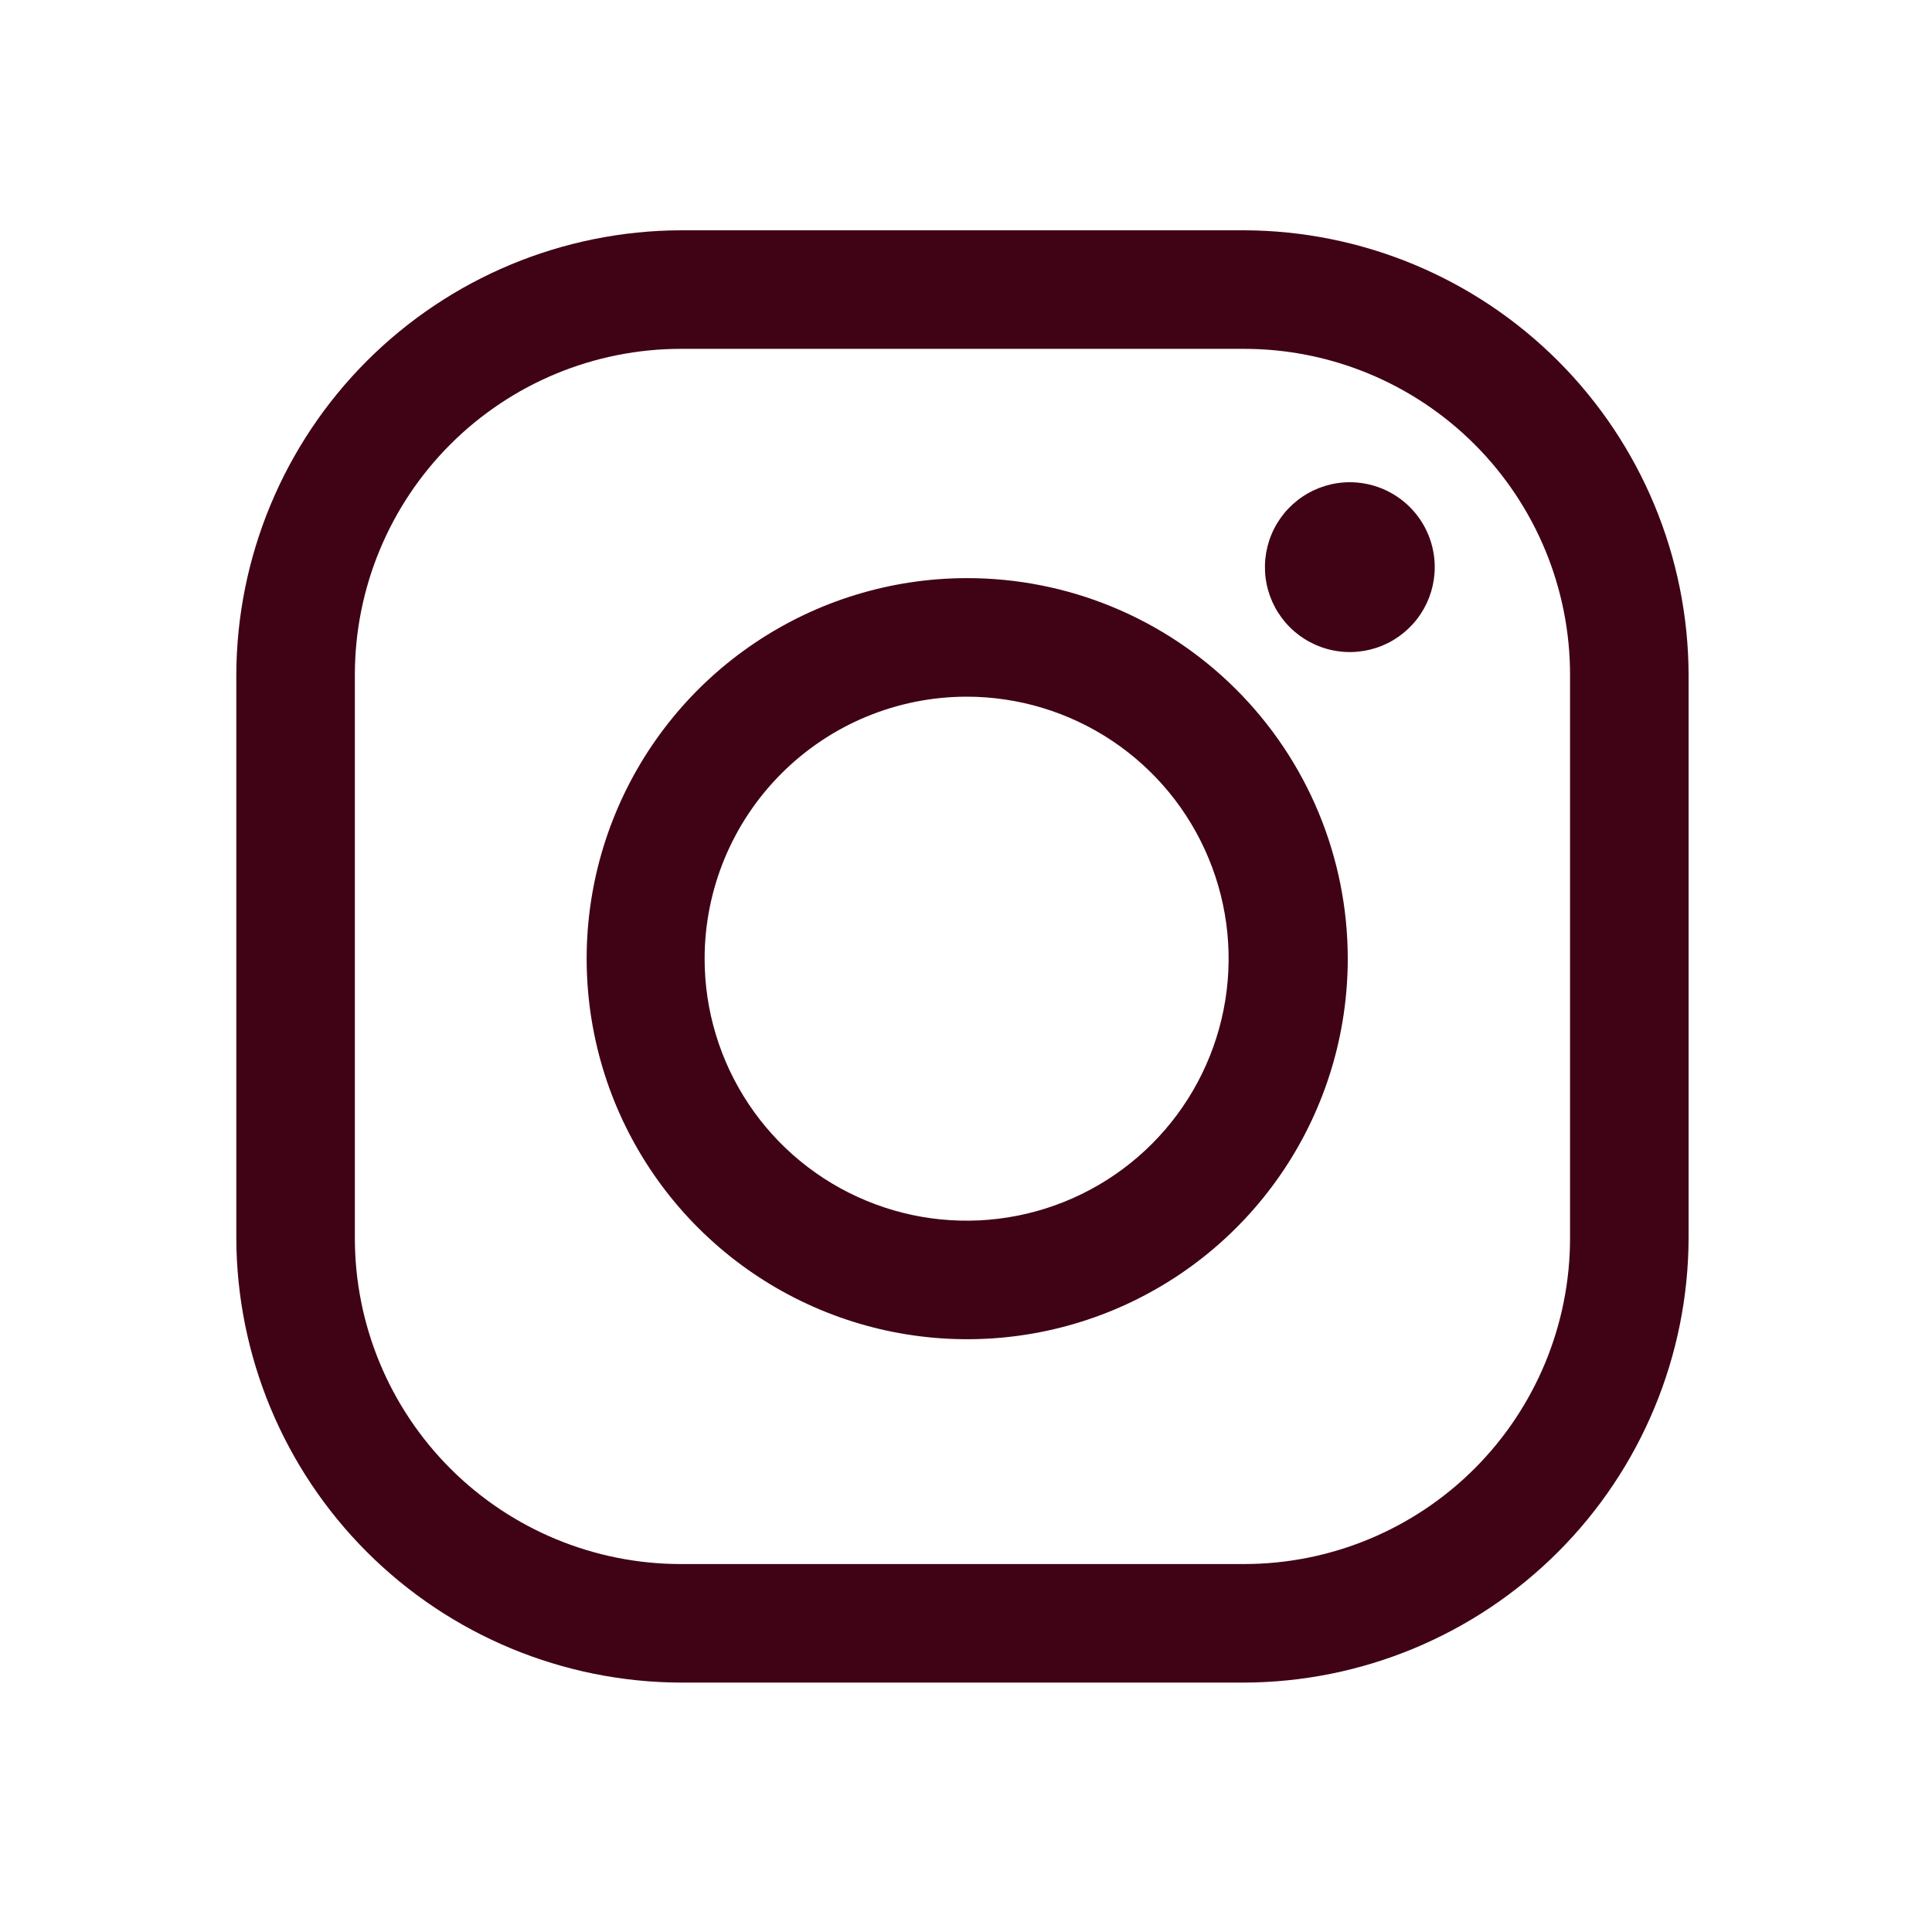
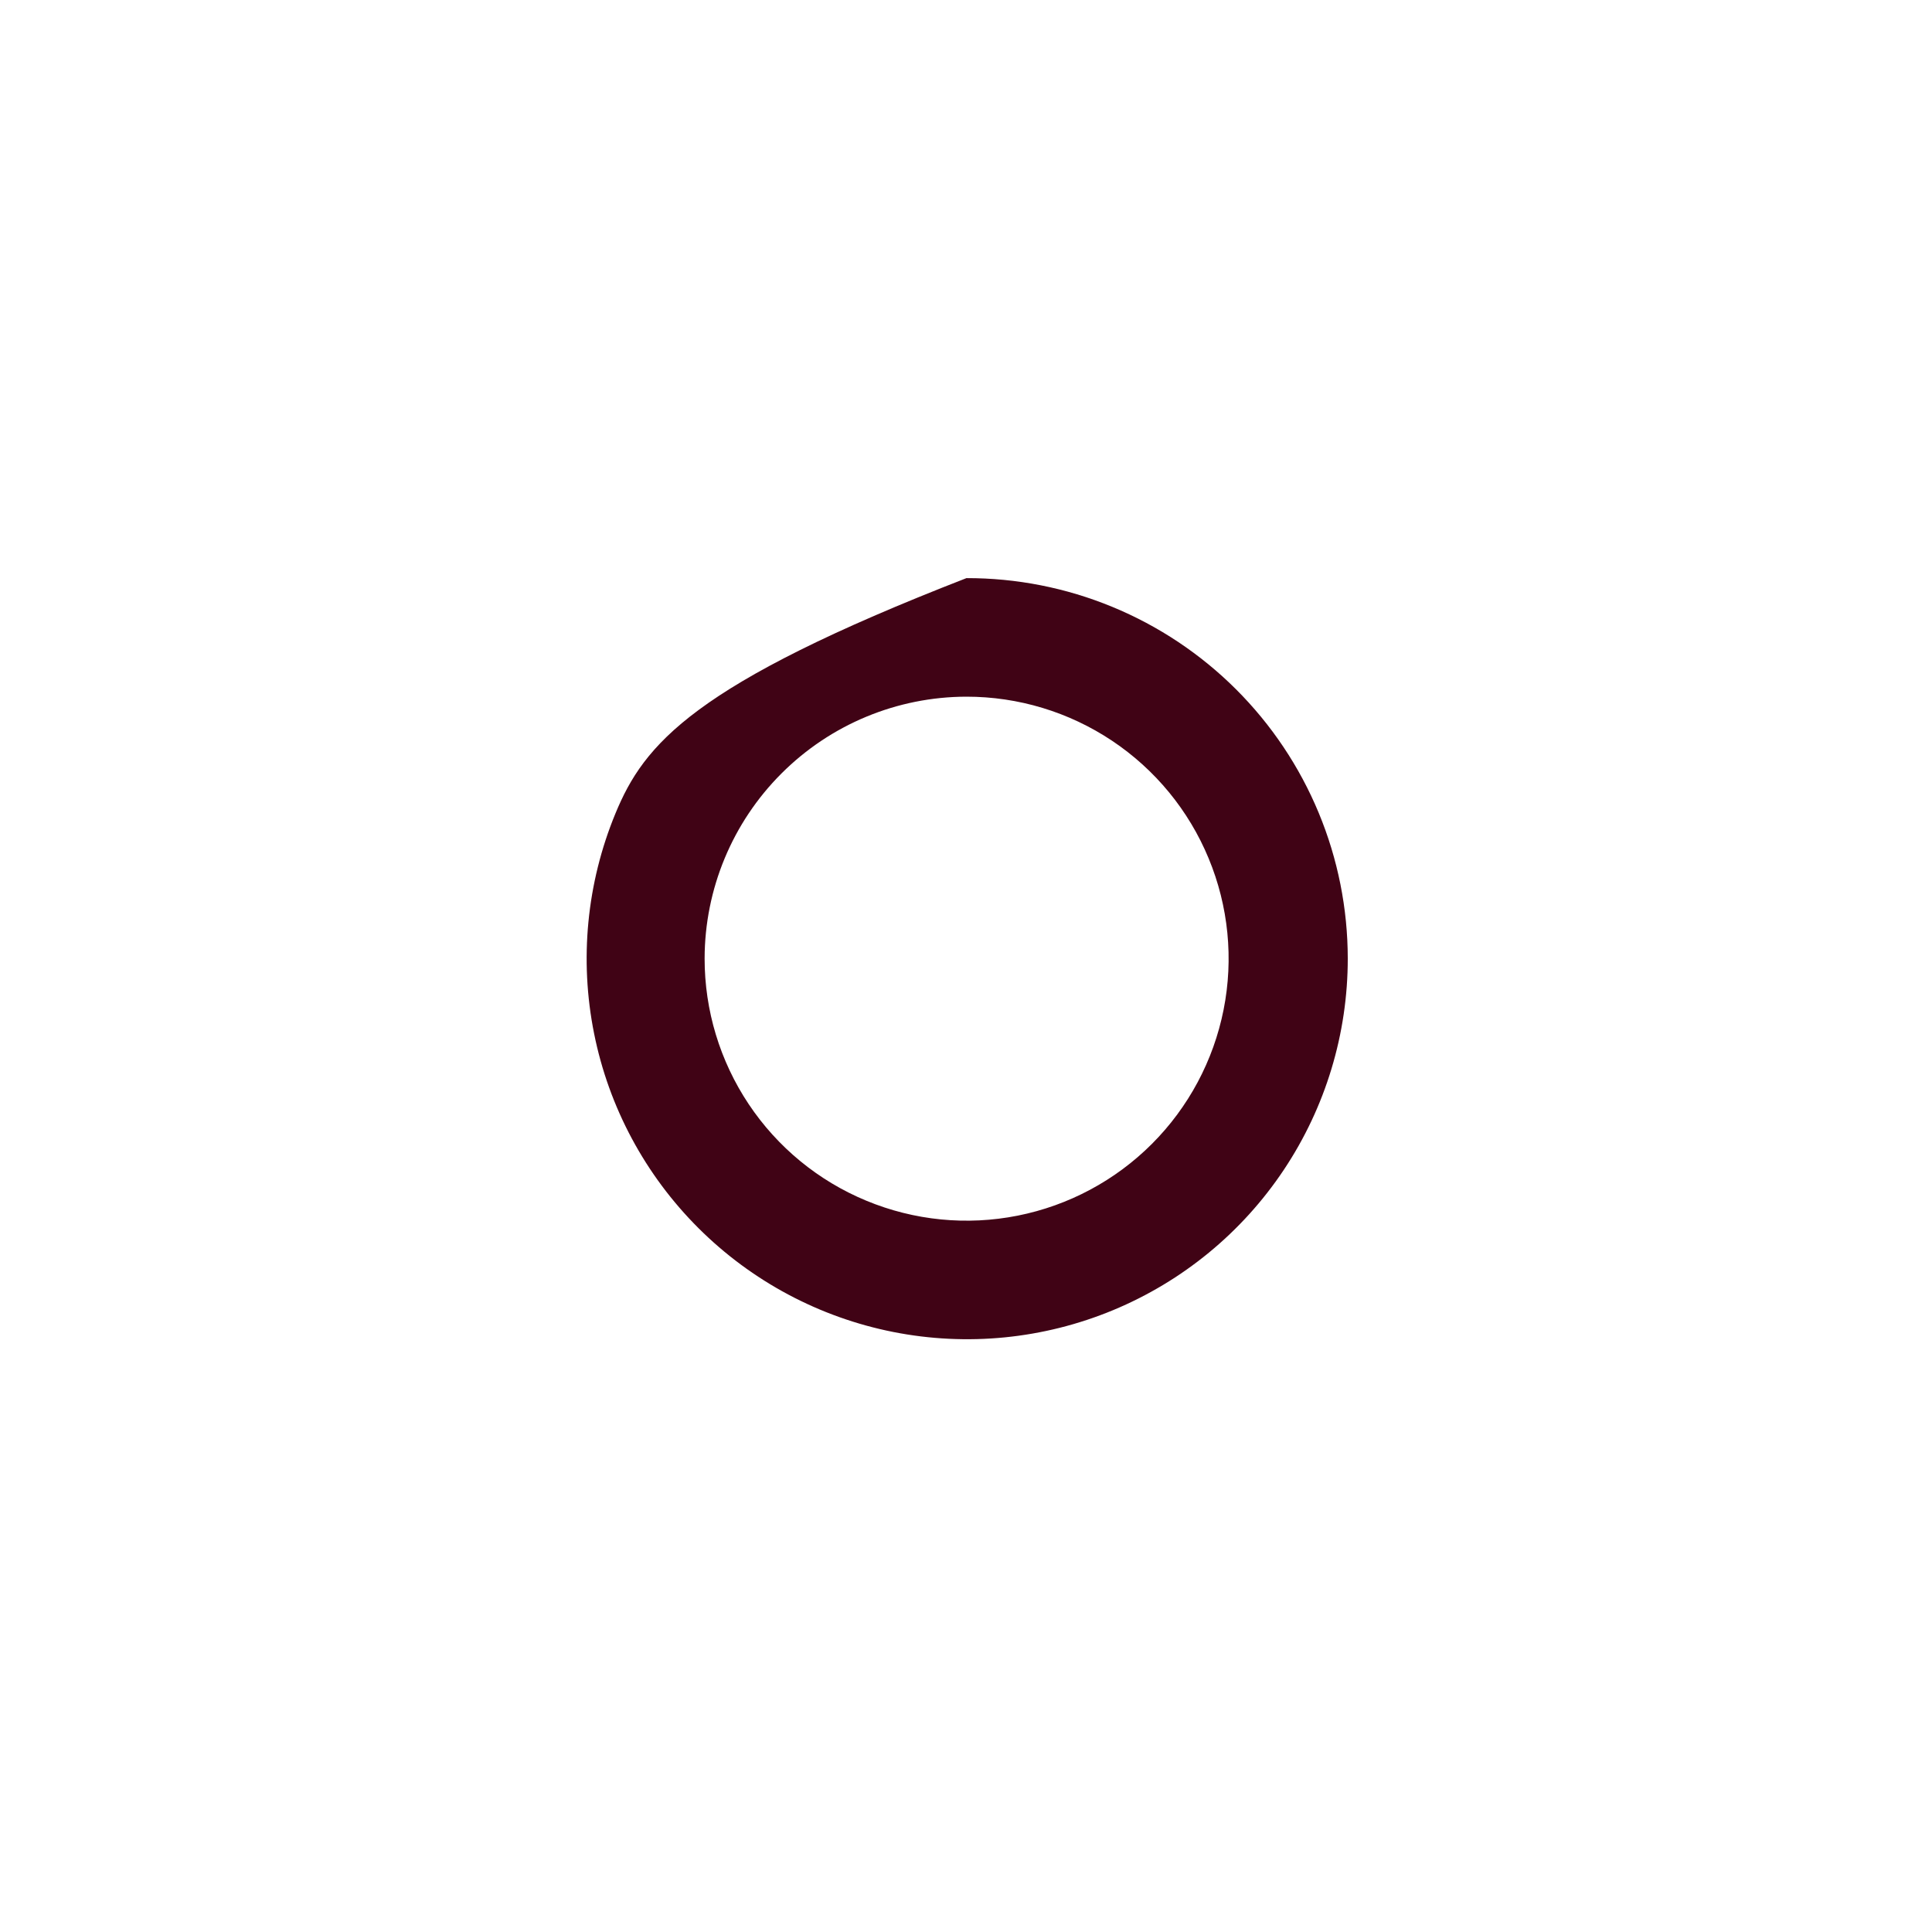
<svg xmlns="http://www.w3.org/2000/svg" width="55" height="55" viewBox="0 0 55 55" fill="none">
-   <path d="M35.415 9.931C37.876 9.931 40.237 10.909 41.978 12.65C43.718 14.39 44.696 16.751 44.696 19.212V35.244C44.696 37.705 43.718 40.066 41.978 41.807C40.237 43.547 37.876 44.525 35.415 44.525H19.384C16.922 44.525 14.561 43.547 12.821 41.807C11.08 40.066 10.102 37.705 10.102 35.244V19.212C10.102 16.751 11.08 14.39 12.821 12.65C14.561 10.909 16.922 9.931 19.384 9.931H35.415ZM35.415 6.556H19.384C16.03 6.566 12.817 7.903 10.445 10.274C8.074 12.646 6.737 15.859 6.727 19.212V35.244C6.737 38.597 8.074 41.811 10.445 44.182C12.817 46.553 16.03 47.89 19.384 47.9H35.415C38.768 47.89 41.982 46.553 44.353 44.182C46.724 41.811 48.061 38.597 48.071 35.244V19.212C48.061 15.859 46.724 12.646 44.353 10.274C41.982 7.903 38.768 6.566 35.415 6.556Z" fill="#400315" />
-   <path d="M38.427 13.728C37.949 13.728 37.481 13.87 37.084 14.136C36.686 14.401 36.377 14.779 36.194 15.22C36.011 15.662 35.963 16.148 36.056 16.617C36.149 17.086 36.38 17.517 36.718 17.855C37.056 18.193 37.486 18.423 37.955 18.516C38.424 18.61 38.91 18.562 39.352 18.379C39.794 18.196 40.171 17.886 40.437 17.488C40.703 17.091 40.844 16.623 40.844 16.145C40.844 15.828 40.782 15.514 40.66 15.22C40.539 14.927 40.361 14.661 40.136 14.436C39.912 14.212 39.645 14.034 39.352 13.912C39.059 13.791 38.744 13.728 38.427 13.728Z" fill="#400315" />
-   <path d="M27.513 19.833C28.989 19.832 30.431 20.269 31.659 21.088C32.886 21.907 33.843 23.072 34.407 24.435C34.973 25.798 35.121 27.298 34.833 28.745C34.545 30.193 33.835 31.522 32.791 32.566C31.748 33.609 30.419 34.319 28.971 34.607C27.524 34.895 26.024 34.747 24.661 34.181C23.298 33.617 22.133 32.66 21.314 31.433C20.495 30.205 20.058 28.763 20.059 27.287C20.062 25.311 20.848 23.417 22.246 22.02C23.643 20.622 25.537 19.836 27.513 19.833ZM27.513 16.458C25.371 16.462 23.279 17.101 21.5 18.294C19.721 19.487 18.335 21.181 17.519 23.161C16.702 25.141 16.491 27.319 16.912 29.419C17.332 31.52 18.366 33.448 19.883 34.961C21.399 36.474 23.33 37.503 25.431 37.919C27.532 38.335 29.71 38.118 31.688 37.297C33.666 36.476 35.357 35.087 36.546 33.305C37.735 31.523 38.369 29.429 38.368 27.287C38.367 25.863 38.086 24.453 37.54 23.138C36.994 21.822 36.194 20.628 35.186 19.622C34.178 18.616 32.981 17.819 31.665 17.276C30.348 16.733 28.937 16.455 27.513 16.458Z" fill="#400315" />
+   <path d="M27.513 19.833C28.989 19.832 30.431 20.269 31.659 21.088C32.886 21.907 33.843 23.072 34.407 24.435C34.973 25.798 35.121 27.298 34.833 28.745C34.545 30.193 33.835 31.522 32.791 32.566C31.748 33.609 30.419 34.319 28.971 34.607C27.524 34.895 26.024 34.747 24.661 34.181C23.298 33.617 22.133 32.66 21.314 31.433C20.495 30.205 20.058 28.763 20.059 27.287C20.062 25.311 20.848 23.417 22.246 22.02C23.643 20.622 25.537 19.836 27.513 19.833ZM27.513 16.458C19.721 19.487 18.335 21.181 17.519 23.161C16.702 25.141 16.491 27.319 16.912 29.419C17.332 31.52 18.366 33.448 19.883 34.961C21.399 36.474 23.33 37.503 25.431 37.919C27.532 38.335 29.71 38.118 31.688 37.297C33.666 36.476 35.357 35.087 36.546 33.305C37.735 31.523 38.369 29.429 38.368 27.287C38.367 25.863 38.086 24.453 37.54 23.138C36.994 21.822 36.194 20.628 35.186 19.622C34.178 18.616 32.981 17.819 31.665 17.276C30.348 16.733 28.937 16.455 27.513 16.458Z" fill="#400315" />
</svg>